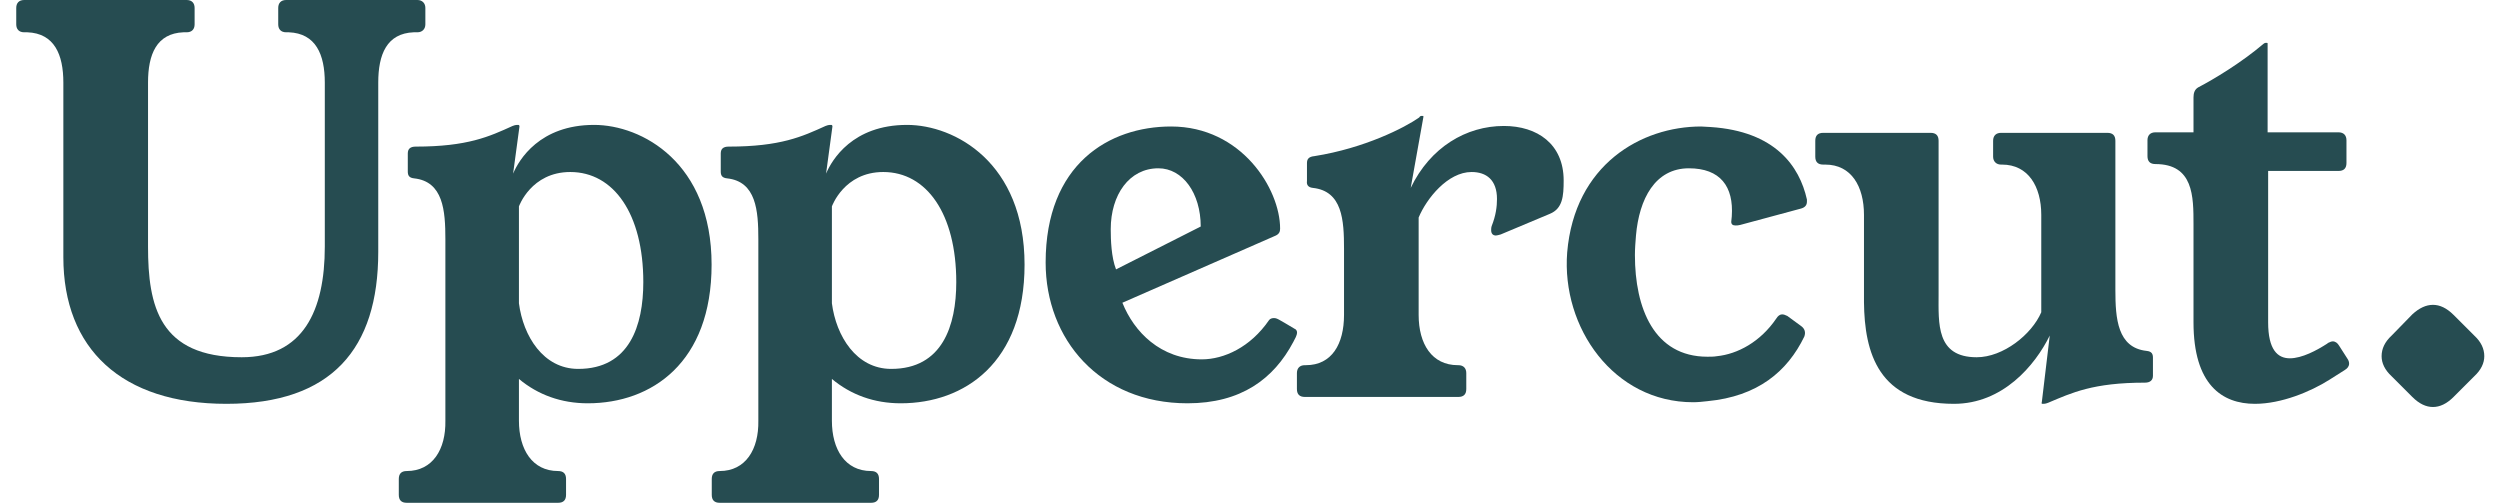
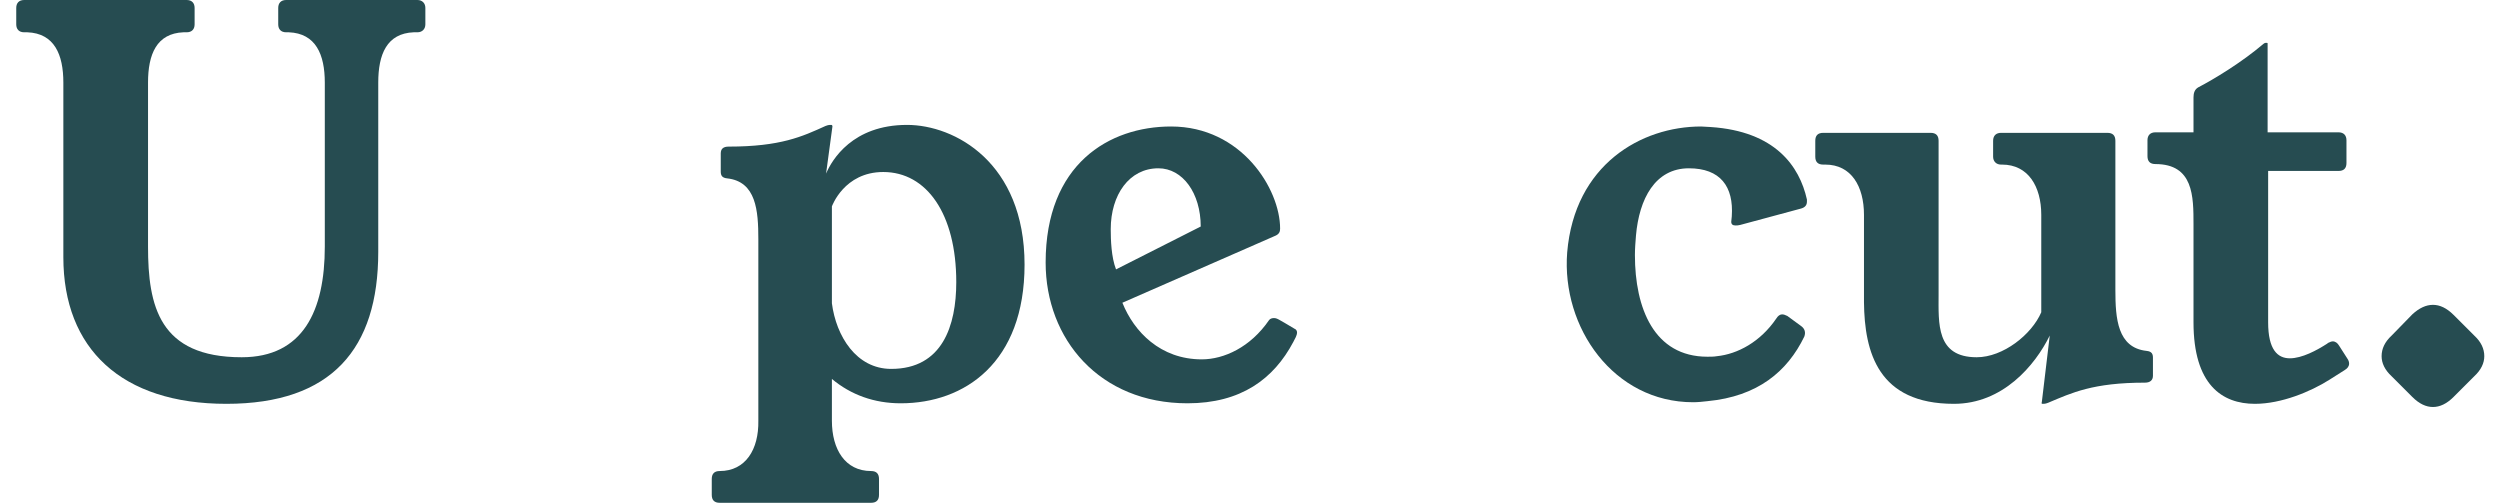
<svg xmlns="http://www.w3.org/2000/svg" width="179" height="36" viewBox="0 0 179 36" fill="none">
  <path d="M20.489 0C20.11 0 19.921 0.227 19.921 0.568V1.743C19.921 2.084 20.11 2.312 20.489 2.312H20.679C22.611 2.387 23.256 3.903 23.256 5.912V17.659C23.256 22.244 21.702 25.579 17.306 25.579C11.395 25.579 10.599 21.903 10.599 17.659V5.912C10.599 3.903 11.205 2.387 13.138 2.312H13.365C13.744 2.312 13.934 2.084 13.934 1.743V0.568C13.934 0.227 13.744 0 13.365 0H1.732C1.353 0 1.163 0.227 1.163 0.568V1.743C1.163 2.084 1.353 2.312 1.732 2.312H1.959C3.892 2.387 4.536 3.903 4.536 5.912V18.417C4.536 24.973 8.704 28.914 16.207 28.914C23.748 28.914 27.083 24.973 27.083 18.038V5.912C27.083 3.903 27.689 2.387 29.622 2.312H29.887C30.228 2.312 30.456 2.084 30.456 1.743V0.568C30.456 0.227 30.228 0 29.887 0H20.489Z" fill="#264C51" />
-   <path d="M37.194 9.057C37.194 8.981 37.156 8.943 37.118 8.943H37.042C36.929 8.943 36.777 8.981 36.701 9.019C35.034 9.777 33.48 10.497 29.767 10.497C29.388 10.497 29.198 10.648 29.198 10.989V12.278C29.198 12.543 29.274 12.733 29.653 12.771C31.737 12.998 31.889 15.082 31.889 17.128V30.126C31.927 32.173 30.979 33.726 29.122 33.726C28.743 33.726 28.554 33.916 28.554 34.295V35.431C28.554 35.811 28.743 36 29.122 36H39.96C40.339 36 40.529 35.811 40.529 35.431V34.295C40.529 33.916 40.339 33.726 39.96 33.726C38.103 33.726 37.156 32.173 37.156 30.126V27.133C38.52 28.27 40.188 28.876 42.082 28.876C46.668 28.876 50.95 25.958 50.95 18.947C50.95 11.634 45.948 8.943 42.537 8.943C38.634 8.943 37.156 11.444 36.739 12.43L37.194 9.057ZM37.156 14.779C37.156 14.779 38.028 12.316 40.832 12.316C43.939 12.316 46.061 15.309 46.061 20.198C46.061 23.305 45.076 26.413 41.4 26.413C38.899 26.413 37.459 24.063 37.156 21.714V14.779Z" fill="#264C51" />
  <path d="M59.602 9.057C59.602 8.981 59.564 8.943 59.526 8.943H59.451C59.337 8.943 59.185 8.981 59.109 9.019C57.442 9.777 55.888 10.497 52.175 10.497C51.796 10.497 51.606 10.648 51.606 10.989V12.278C51.606 12.543 51.682 12.733 52.061 12.771C54.145 12.998 54.297 15.082 54.297 17.128V30.126C54.335 32.173 53.387 33.726 51.531 33.726C51.152 33.726 50.962 33.916 50.962 34.295V35.431C50.962 35.811 51.152 36 51.531 36H62.368C62.747 36 62.937 35.811 62.937 35.431V34.295C62.937 33.916 62.747 33.726 62.368 33.726C60.512 33.726 59.564 32.173 59.564 30.126V27.133C60.928 28.27 62.596 28.876 64.491 28.876C69.076 28.876 73.358 25.958 73.358 18.947C73.358 11.634 68.356 8.943 64.945 8.943C61.042 8.943 59.564 11.444 59.147 12.43L59.602 9.057ZM59.564 14.779C59.564 14.779 60.436 12.316 63.24 12.316C66.347 12.316 68.469 15.309 68.469 20.198C68.469 23.305 67.484 26.413 63.808 26.413C61.307 26.413 59.867 24.063 59.564 21.714V14.779Z" fill="#264C51" />
  <path d="M91.353 16.863C91.58 16.749 91.656 16.598 91.656 16.37C91.656 13.528 88.889 9.057 83.849 9.057C79.416 9.057 74.868 11.747 74.868 18.796C74.868 24.291 78.734 28.876 85.024 28.876C88.852 28.876 91.201 27.133 92.603 24.48C92.717 24.253 92.868 24.025 92.868 23.798C92.868 23.684 92.793 23.57 92.679 23.533C91.466 22.813 91.428 22.775 91.201 22.775C91.087 22.775 90.936 22.813 90.86 22.926C89.534 24.859 87.639 25.73 86.047 25.73C83.092 25.73 81.197 23.76 80.363 21.676L91.353 16.863ZM79.908 19.288C79.567 18.417 79.529 17.166 79.529 16.409C79.529 13.945 80.856 12.05 82.94 12.05C84.683 12.05 85.972 13.832 85.972 16.219L79.908 19.288Z" fill="#264C51" />
-   <path d="M101.916 8.375C101.916 8.299 101.916 8.299 101.878 8.299H101.765C101.727 8.299 101.651 8.337 101.613 8.413C100.59 9.133 97.71 10.611 94.11 11.179C93.731 11.217 93.579 11.368 93.579 11.671V12.96C93.541 13.225 93.655 13.415 93.996 13.453C96.118 13.68 96.232 15.764 96.232 17.811V22.547C96.232 24.631 95.361 26.147 93.504 26.147H93.428C93.049 26.147 92.859 26.375 92.859 26.716V27.853C92.859 28.232 93.049 28.421 93.428 28.421H104.417C104.796 28.421 104.986 28.232 104.986 27.853V26.716C104.986 26.375 104.796 26.147 104.417 26.147H104.379C102.523 26.147 101.575 24.631 101.575 22.547V15.575C102.144 14.211 103.659 12.316 105.365 12.316C106.426 12.316 107.184 12.884 107.184 14.248C107.184 14.779 107.108 15.423 106.805 16.181C106.767 16.295 106.767 16.409 106.767 16.484C106.767 16.712 106.88 16.863 107.108 16.863C107.184 16.863 107.297 16.825 107.449 16.787L110.973 15.309C111.883 14.931 111.958 14.059 111.958 12.922C111.958 10.307 110.064 9.019 107.676 9.019C104.986 9.019 102.409 10.535 101.007 13.453L101.916 8.375Z" fill="#264C51" />
  <path d="M127.974 22.623C127.822 22.547 127.709 22.509 127.595 22.509C127.443 22.509 127.291 22.623 127.178 22.813C126.041 24.48 124.411 25.352 122.934 25.503C122.707 25.541 122.478 25.541 122.251 25.541C118.424 25.541 117.06 22.055 117.06 18.265C117.06 17.811 117.098 17.318 117.136 16.863C117.363 14.248 118.5 12.05 120.925 12.05C123.161 12.05 124.147 13.339 123.995 15.499L123.957 15.878C123.957 16.067 124.07 16.143 124.26 16.143C124.374 16.143 124.449 16.143 124.601 16.105L128.958 14.931C129.224 14.855 129.376 14.703 129.376 14.438V14.286C128.845 11.899 127.102 9.398 122.478 9.095L121.797 9.057C117.515 9.057 112.74 11.785 112.21 18.076C111.793 23.457 115.544 28.8 121.229 28.8C121.569 28.8 121.91 28.762 122.251 28.724C125.851 28.383 127.974 26.602 129.187 24.101C129.3 23.798 129.224 23.533 128.958 23.343L127.974 22.623Z" fill="#264C51" />
  <path d="M151.461 10.08C151.461 9.701 151.271 9.512 150.891 9.512H143.275C142.934 9.512 142.707 9.701 142.707 10.08V11.217C142.707 11.558 142.934 11.785 143.275 11.785H143.351C145.208 11.785 146.155 13.339 146.155 15.385V22.358C145.473 23.95 143.427 25.579 141.531 25.579C138.614 25.579 138.803 23.154 138.803 21.07V10.08C138.803 9.701 138.614 9.512 138.235 9.512H130.542C130.163 9.512 129.974 9.701 129.974 10.08V11.217C129.974 11.596 130.163 11.785 130.542 11.785H130.694C132.551 11.785 133.461 13.339 133.461 15.385V21.638C133.498 25.238 134.483 28.914 139.902 28.914C143.389 28.914 145.701 26.185 146.762 24.025L146.193 28.8C146.155 28.876 146.193 28.914 146.231 28.914H146.307C146.421 28.914 146.571 28.876 146.648 28.838C148.353 28.118 149.869 27.398 153.582 27.398C153.962 27.398 154.151 27.209 154.151 26.905V25.617C154.151 25.352 154.075 25.162 153.696 25.124C151.611 24.897 151.461 22.813 151.461 20.766V10.08Z" fill="#264C51" />
  <path d="M167.476 24.745C167.363 24.556 167.212 24.442 167.022 24.442C166.946 24.442 166.833 24.48 166.681 24.556L166.643 24.594C165.885 25.086 164.823 25.655 163.953 25.655C163.081 25.655 162.399 25.049 162.399 23.078V12.24H167.439C167.817 12.24 168.007 12.051 168.007 11.671V10.042C168.007 9.701 167.817 9.474 167.439 9.474H162.361V3.107C162.361 3.069 162.323 3.069 162.285 3.069H162.209C162.172 3.069 162.095 3.107 162.057 3.145C160.503 4.472 158.495 5.684 157.396 6.253C157.132 6.404 157.055 6.669 157.055 6.973V9.474H154.327C153.948 9.474 153.759 9.701 153.759 10.042V11.179C153.759 11.558 153.948 11.747 154.327 11.747C157.055 11.747 157.055 14.059 157.055 16.067V23.078C157.055 27.549 159.102 28.914 161.452 28.914C163.346 28.914 165.43 28.042 166.756 27.209L167.894 26.488C168.083 26.375 168.196 26.223 168.196 26.034C168.196 25.92 168.159 25.806 168.083 25.693L167.476 24.745Z" fill="#264C51" />
  <path d="M171.243 24.025C170.75 24.48 170.523 24.973 170.523 25.503C170.523 25.996 170.75 26.488 171.243 26.943L172.721 28.421C173.214 28.914 173.706 29.141 174.199 29.141C174.691 29.141 175.184 28.914 175.676 28.421L177.155 26.943C177.647 26.488 177.875 25.996 177.875 25.503C177.875 24.973 177.647 24.48 177.155 24.025L175.676 22.547C175.184 22.055 174.691 21.827 174.199 21.827C173.706 21.827 173.214 22.055 172.721 22.509L171.243 24.025Z" fill="#264C51" />
</svg>